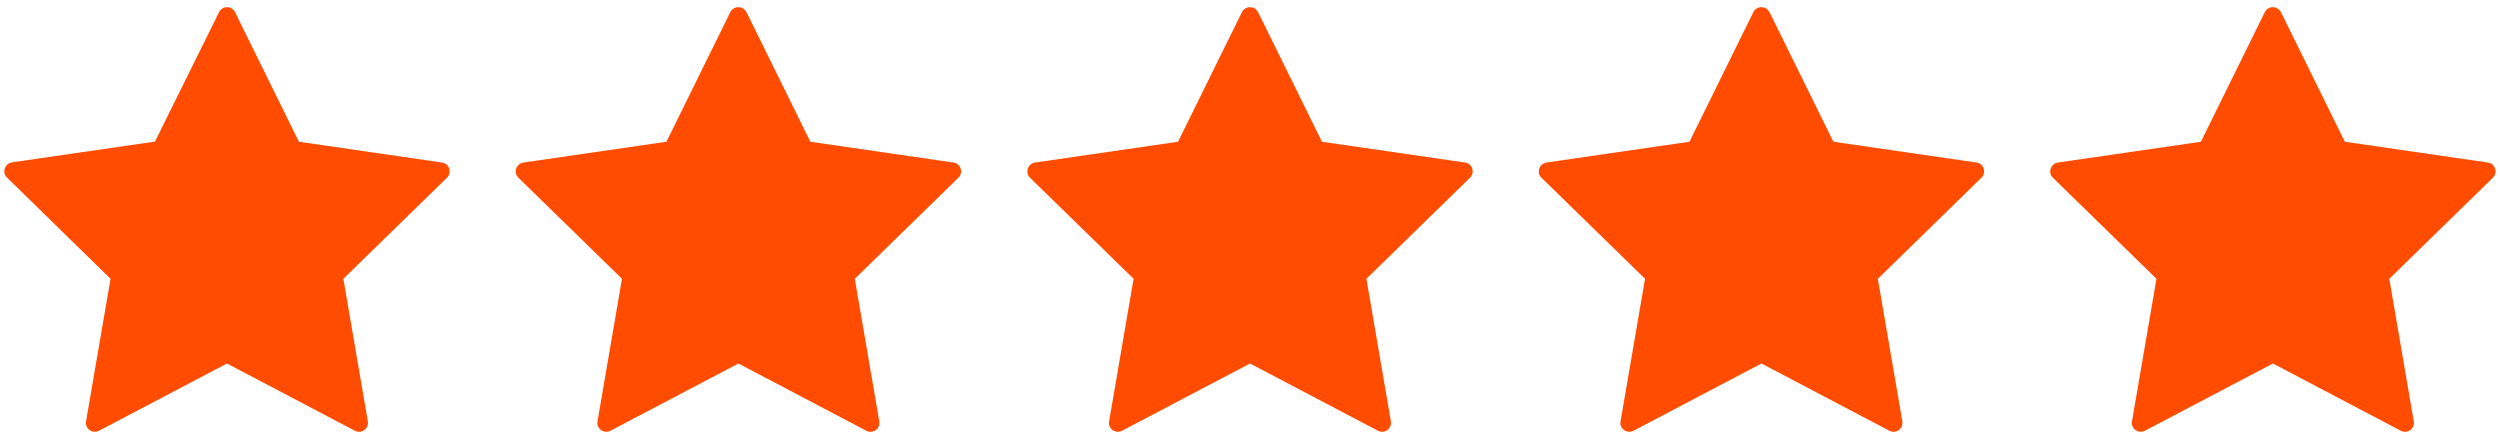
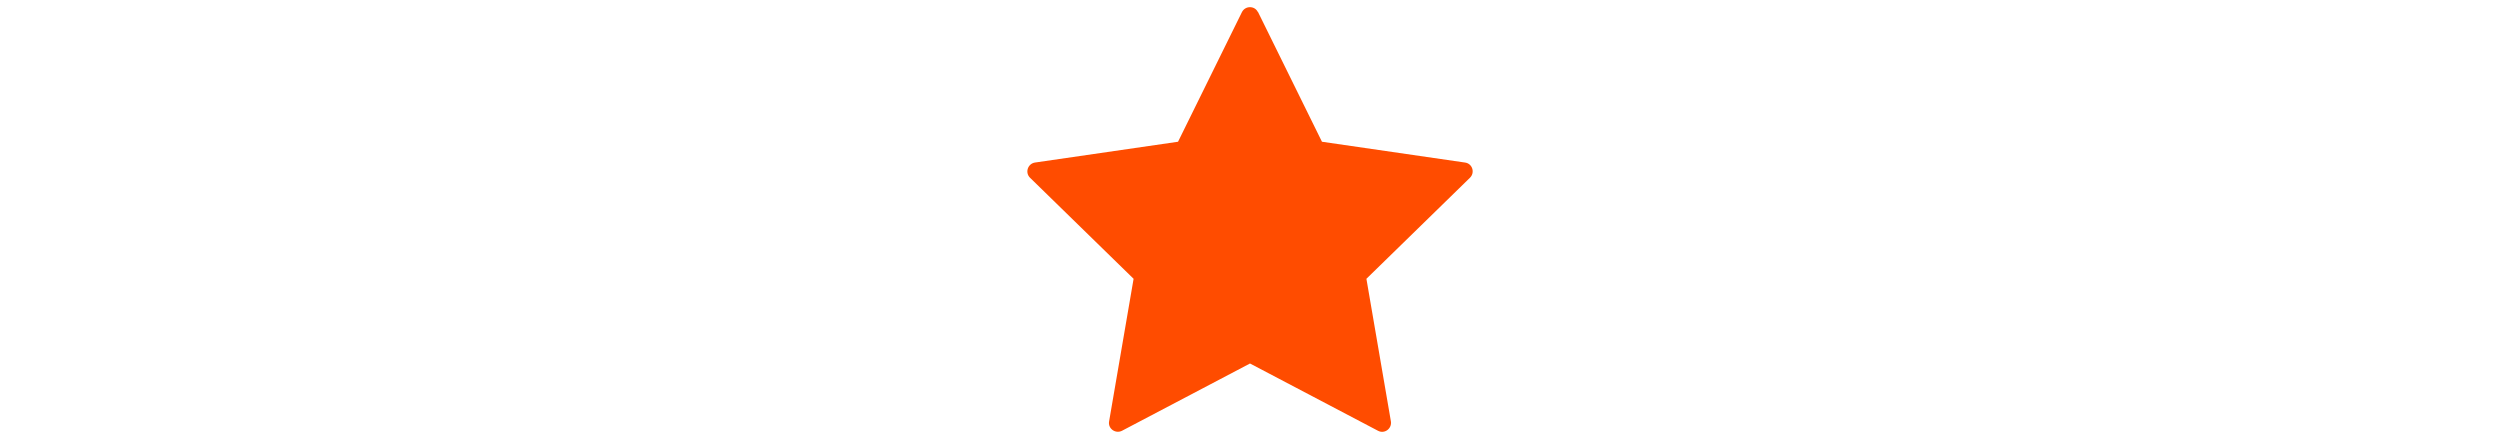
<svg xmlns="http://www.w3.org/2000/svg" id="Layer_1" data-name="Layer 1" viewBox="0 0 149.04 26.15">
  <defs>
    <style>
      .cls-1 {
        fill: #ff4c00;
        stroke-width: 0px;
      }
    </style>
  </defs>
-   <path class="cls-1" d="m14.01.72l3.81,7.73,8.53,1.24c.44.06.61.6.29.91l-6.17,6.02,1.46,8.5c.07.43-.38.77-.77.56l-7.63-4.01-7.63,4.01c-.39.2-.85-.13-.77-.56l1.46-8.5L.42,10.59c-.32-.31-.14-.84.29-.91l8.53-1.24L13.06.72c.2-.39.76-.39.95,0" />
-   <path class="cls-1" d="m44.5.72l3.81,7.73,8.53,1.24c.44.06.61.6.29.91l-6.17,6.02,1.46,8.5c.07.43-.38.77-.77.56l-7.63-4.01-7.63,4.01c-.39.2-.85-.13-.77-.56l1.46-8.5-6.17-6.02c-.32-.31-.14-.84.29-.91l8.53-1.24,3.81-7.73c.2-.39.76-.39.95,0" />
  <path class="cls-1" d="m75,.72l3.81,7.73,8.53,1.24c.44.06.61.6.29.91l-6.17,6.02,1.46,8.5c.07.43-.38.77-.77.56l-7.63-4.01-7.63,4.01c-.39.2-.85-.13-.77-.56l1.46-8.5-6.17-6.02c-.32-.31-.14-.84.29-.91l8.53-1.24,3.81-7.73c.2-.39.76-.39.95,0" />
-   <path class="cls-1" d="m105.49.72l3.81,7.73,8.53,1.24c.44.06.61.6.29.91l-6.17,6.02,1.46,8.5c.07.43-.38.77-.77.56l-7.63-4.01-7.63,4.01c-.39.2-.85-.13-.77-.56l1.46-8.5-6.17-6.02c-.32-.31-.14-.84.29-.91l8.53-1.24,3.81-7.73c.2-.39.76-.39.95,0" />
-   <path class="cls-1" d="m135.98.72l3.81,7.73,8.53,1.24c.44.06.61.6.29.91l-6.17,6.02,1.46,8.5c.07.43-.38.77-.77.56l-7.63-4.01-7.63,4.01c-.39.2-.85-.13-.77-.56l1.46-8.5-6.17-6.02c-.32-.31-.14-.84.29-.91l8.53-1.24,3.81-7.73c.2-.39.76-.39.95,0" />
</svg>